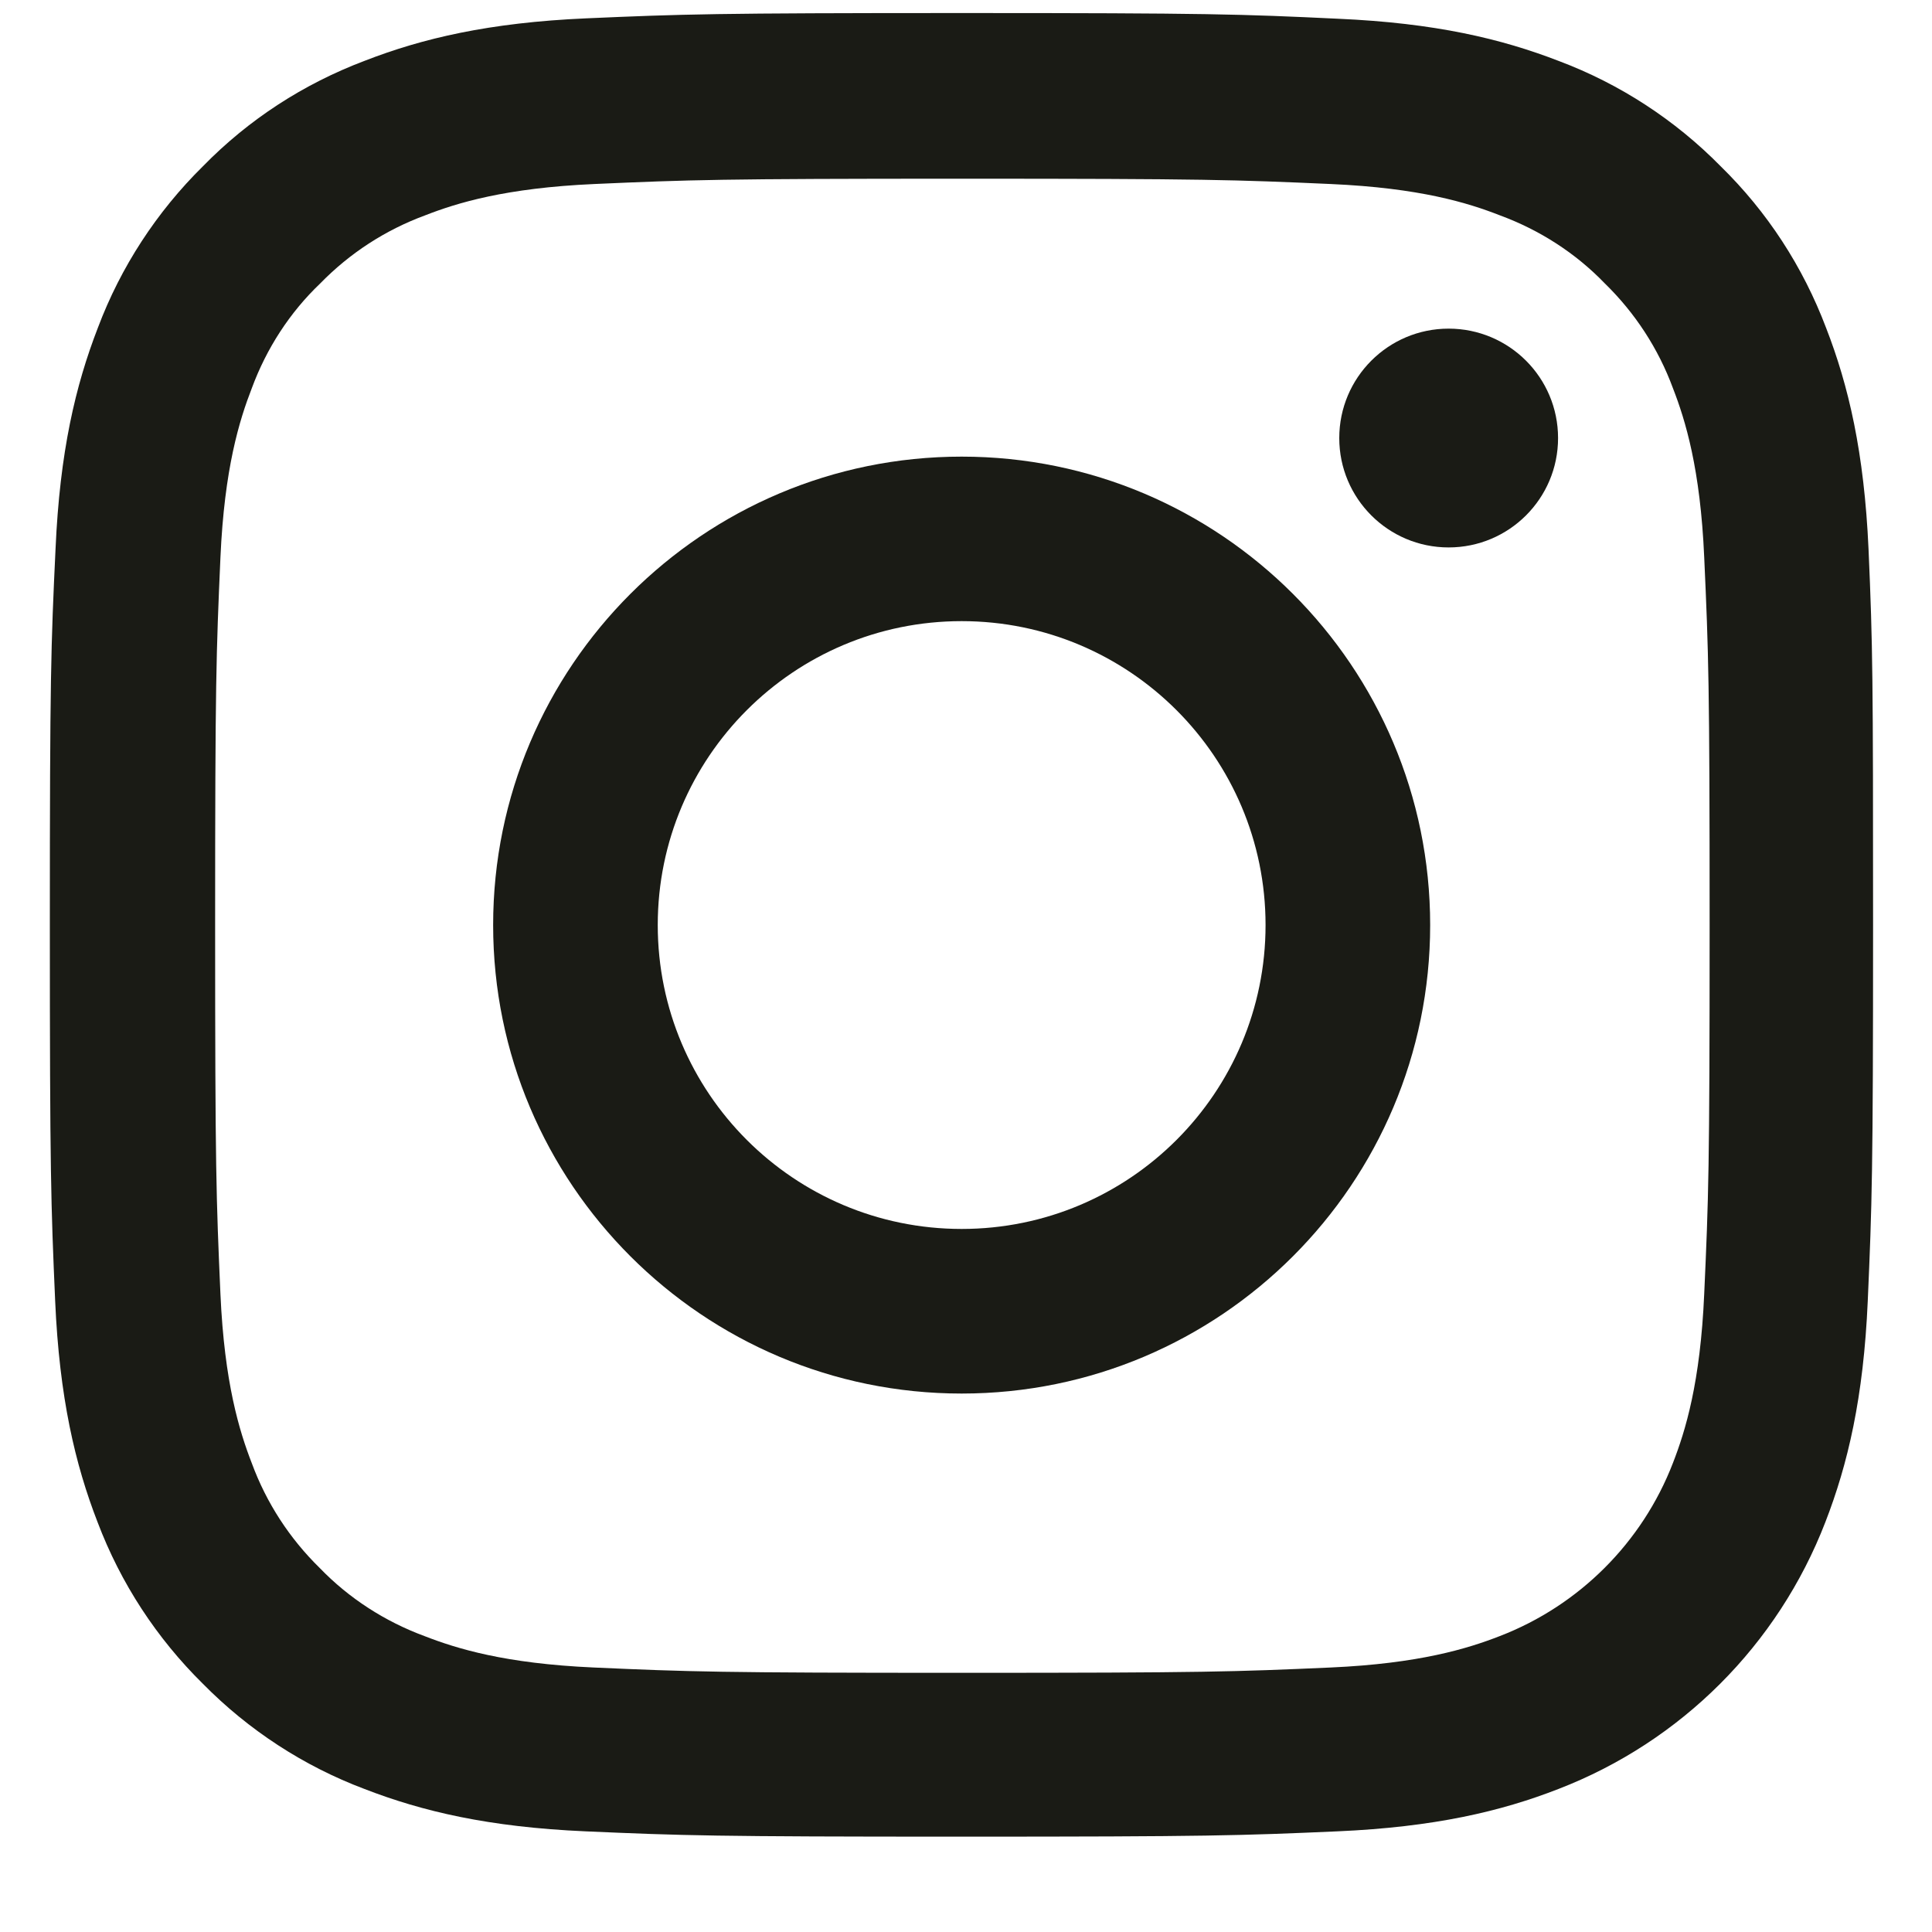
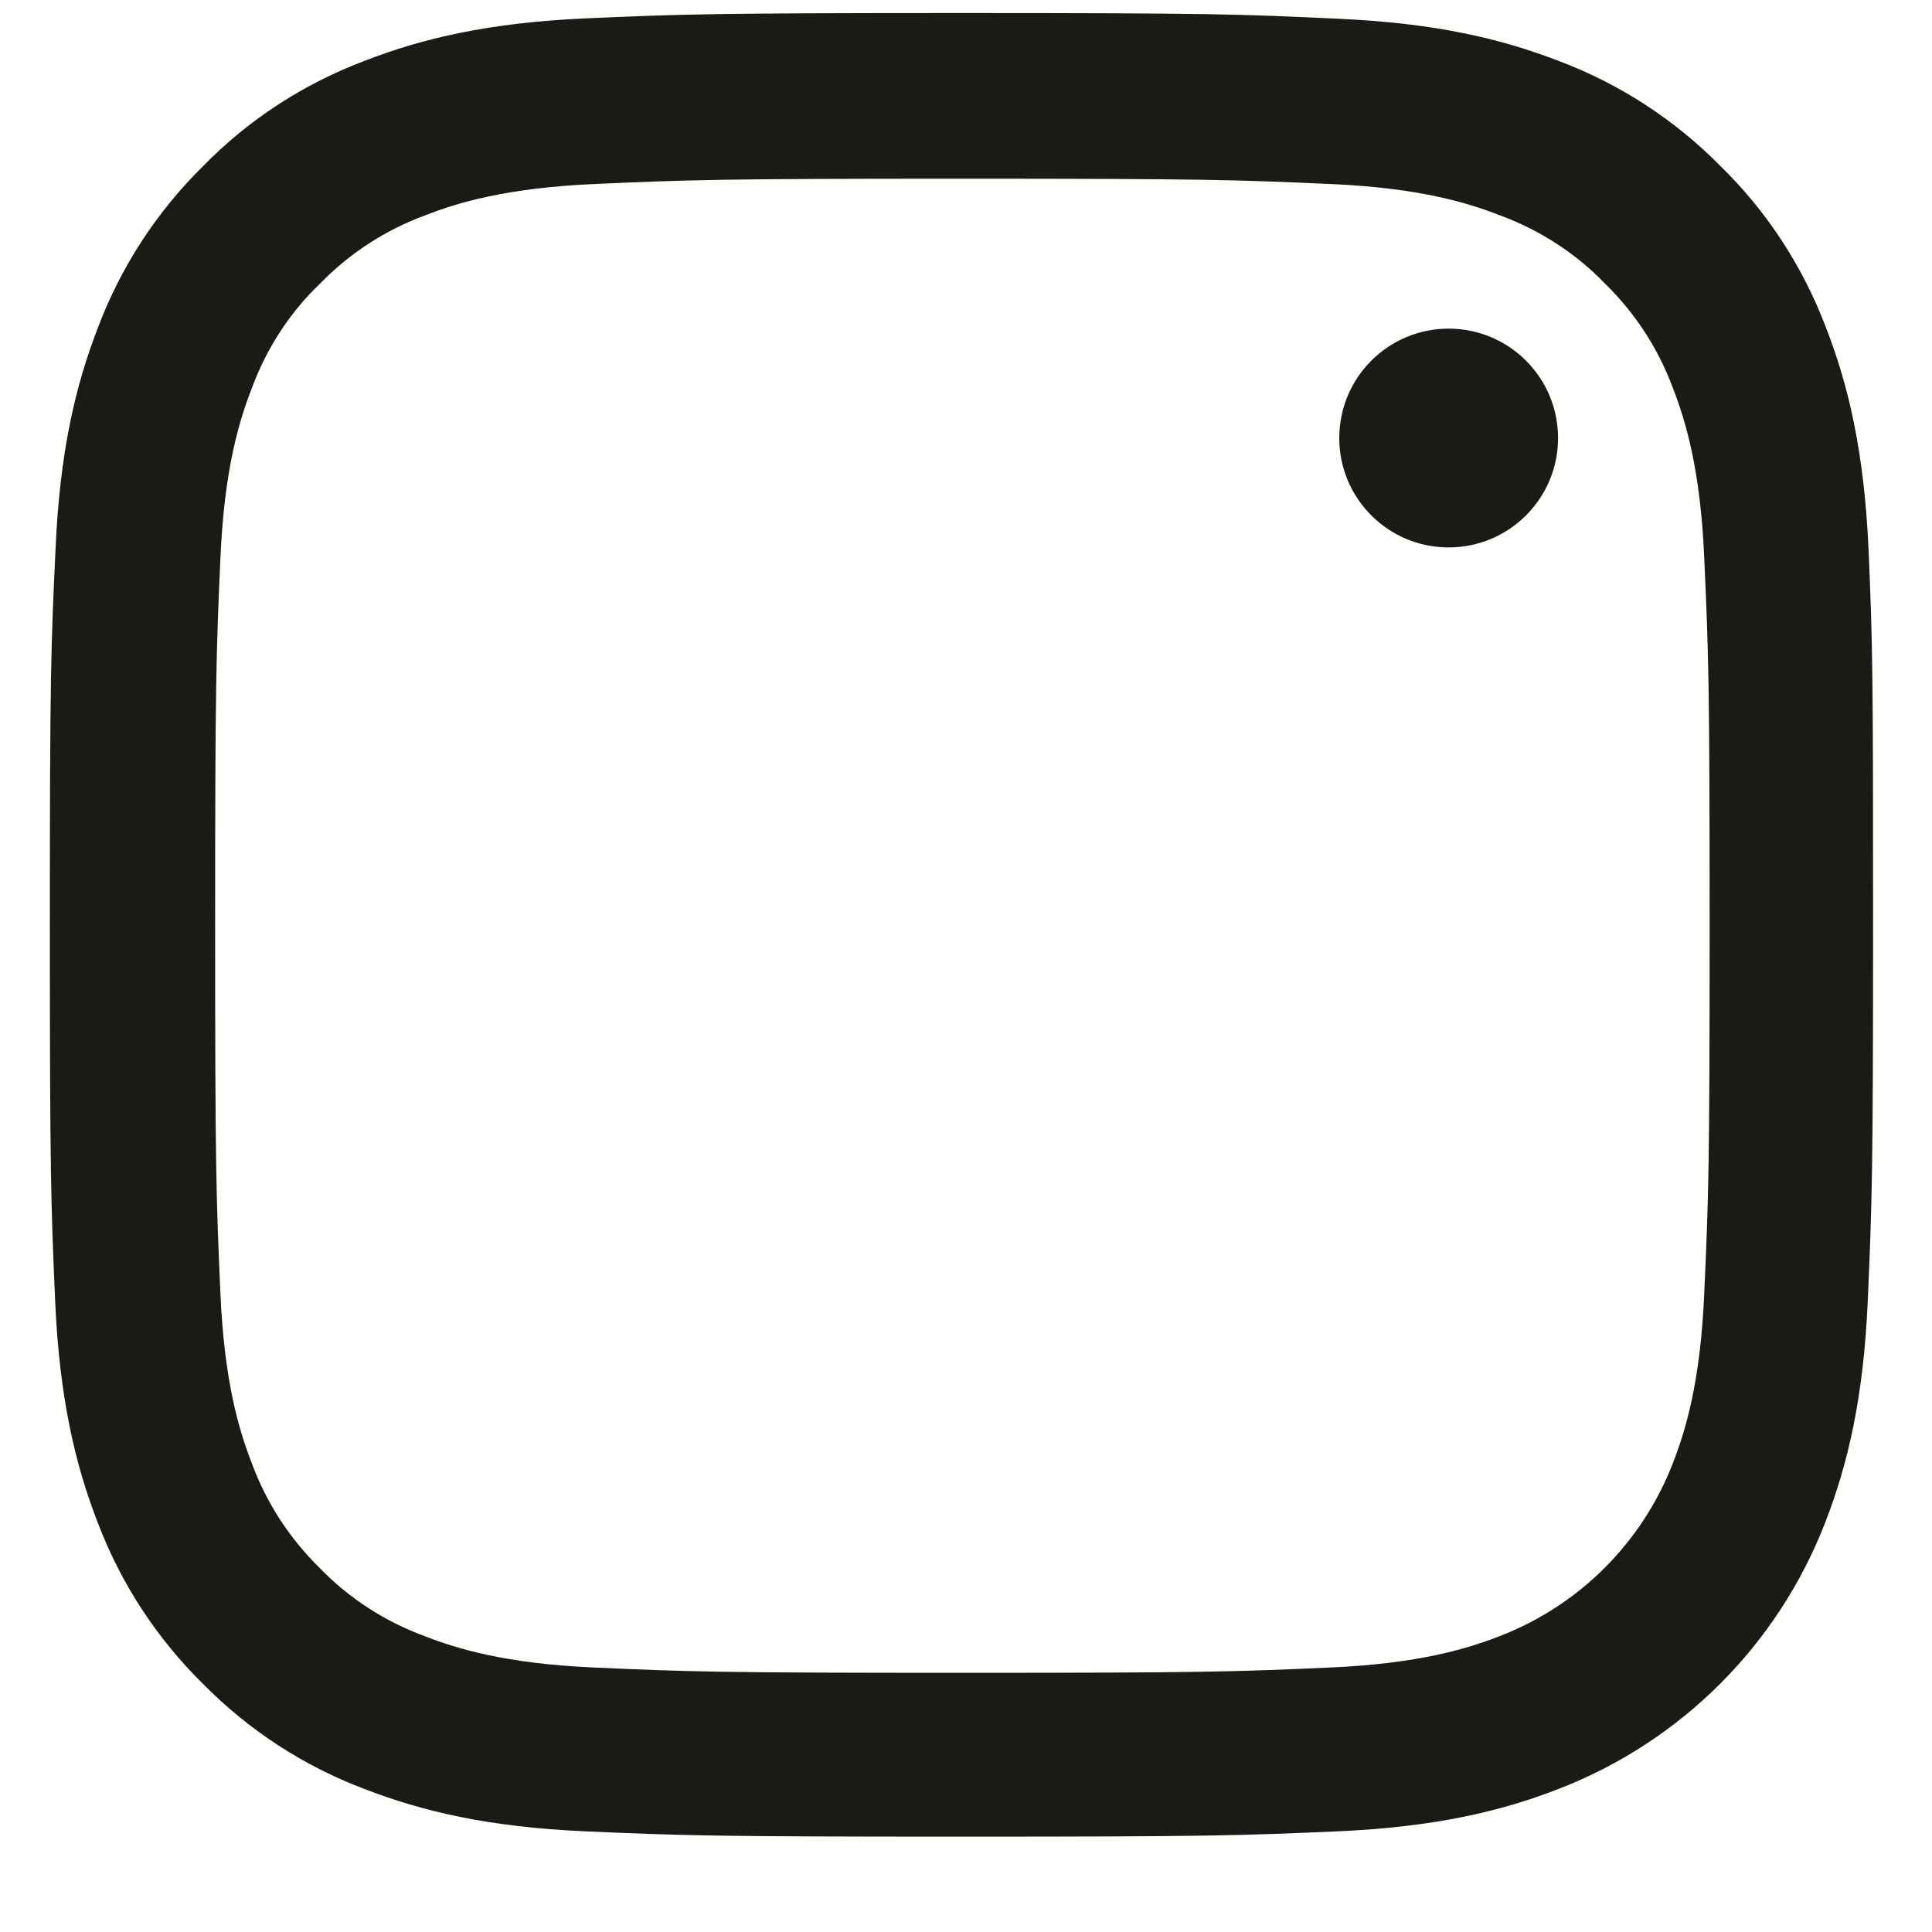
<svg xmlns="http://www.w3.org/2000/svg" width="20" height="20" viewBox="0 0 20 20" fill="none">
  <path d="M19.343 5.685C19.298 4.682 19.136 3.992 18.904 3.395C18.664 2.761 18.295 2.193 17.812 1.721C17.34 1.241 16.768 0.869 16.141 0.633C15.54 0.4 14.854 0.238 13.851 0.194C12.841 0.146 12.52 0.135 9.957 0.135C7.394 0.135 7.073 0.146 6.066 0.19C5.063 0.234 4.373 0.397 3.776 0.629C3.141 0.869 2.574 1.237 2.101 1.721C1.622 2.193 1.25 2.764 1.014 3.391C0.781 3.992 0.619 4.678 0.575 5.681C0.527 6.692 0.516 7.013 0.516 9.576C0.516 12.139 0.527 12.46 0.571 13.467C0.615 14.47 0.778 15.159 1.01 15.757C1.25 16.391 1.622 16.959 2.101 17.431C2.574 17.911 3.145 18.283 3.772 18.519C4.373 18.752 5.059 18.914 6.062 18.958C7.069 19.002 7.39 19.013 9.953 19.013C12.516 19.013 12.837 19.002 13.844 18.958C14.847 18.914 15.537 18.752 16.134 18.519C17.403 18.029 18.406 17.026 18.896 15.757C19.129 15.156 19.291 14.47 19.335 13.467C19.379 12.46 19.39 12.139 19.39 9.576C19.39 7.013 19.387 6.692 19.343 5.685ZM17.642 13.393C17.602 14.315 17.447 14.813 17.318 15.145C17.001 15.967 16.348 16.62 15.525 16.937C15.194 17.066 14.692 17.221 13.774 17.262C12.778 17.306 12.479 17.317 9.96 17.317C7.442 17.317 7.139 17.306 6.147 17.262C5.225 17.221 4.727 17.066 4.395 16.937C3.986 16.786 3.613 16.546 3.311 16.233C2.998 15.927 2.758 15.558 2.607 15.148C2.478 14.816 2.323 14.315 2.282 13.397C2.238 12.401 2.227 12.102 2.227 9.583C2.227 7.064 2.238 6.762 2.282 5.77C2.323 4.848 2.478 4.35 2.607 4.018C2.758 3.609 2.998 3.236 3.315 2.934C3.621 2.62 3.99 2.381 4.399 2.23C4.731 2.1 5.233 1.946 6.151 1.905C7.147 1.861 7.445 1.85 9.964 1.85C12.487 1.85 12.785 1.861 13.777 1.905C14.7 1.946 15.197 2.1 15.529 2.23C15.938 2.381 16.311 2.62 16.613 2.934C16.927 3.24 17.167 3.609 17.318 4.018C17.447 4.35 17.602 4.852 17.642 5.77C17.687 6.766 17.698 7.064 17.698 9.583C17.698 12.102 17.687 12.397 17.642 13.393Z" fill="#1A1B15" />
-   <path d="M9.955 4.727C7.278 4.727 5.105 6.899 5.105 9.576C5.105 12.254 7.278 14.426 9.955 14.426C12.633 14.426 14.805 12.254 14.805 9.576C14.805 6.899 12.633 4.727 9.955 4.727ZM9.955 12.722C8.218 12.722 6.809 11.313 6.809 9.576C6.809 7.839 8.218 6.43 9.955 6.43C11.692 6.43 13.101 7.839 13.101 9.576C13.101 11.313 11.692 12.722 9.955 12.722Z" fill="#1A1B15" />
  <path d="M16.129 4.535C16.129 5.16 15.622 5.667 14.996 5.667C14.371 5.667 13.864 5.16 13.864 4.535C13.864 3.909 14.371 3.402 14.996 3.402C15.622 3.402 16.129 3.909 16.129 4.535Z" fill="#1A1B15" />
</svg>